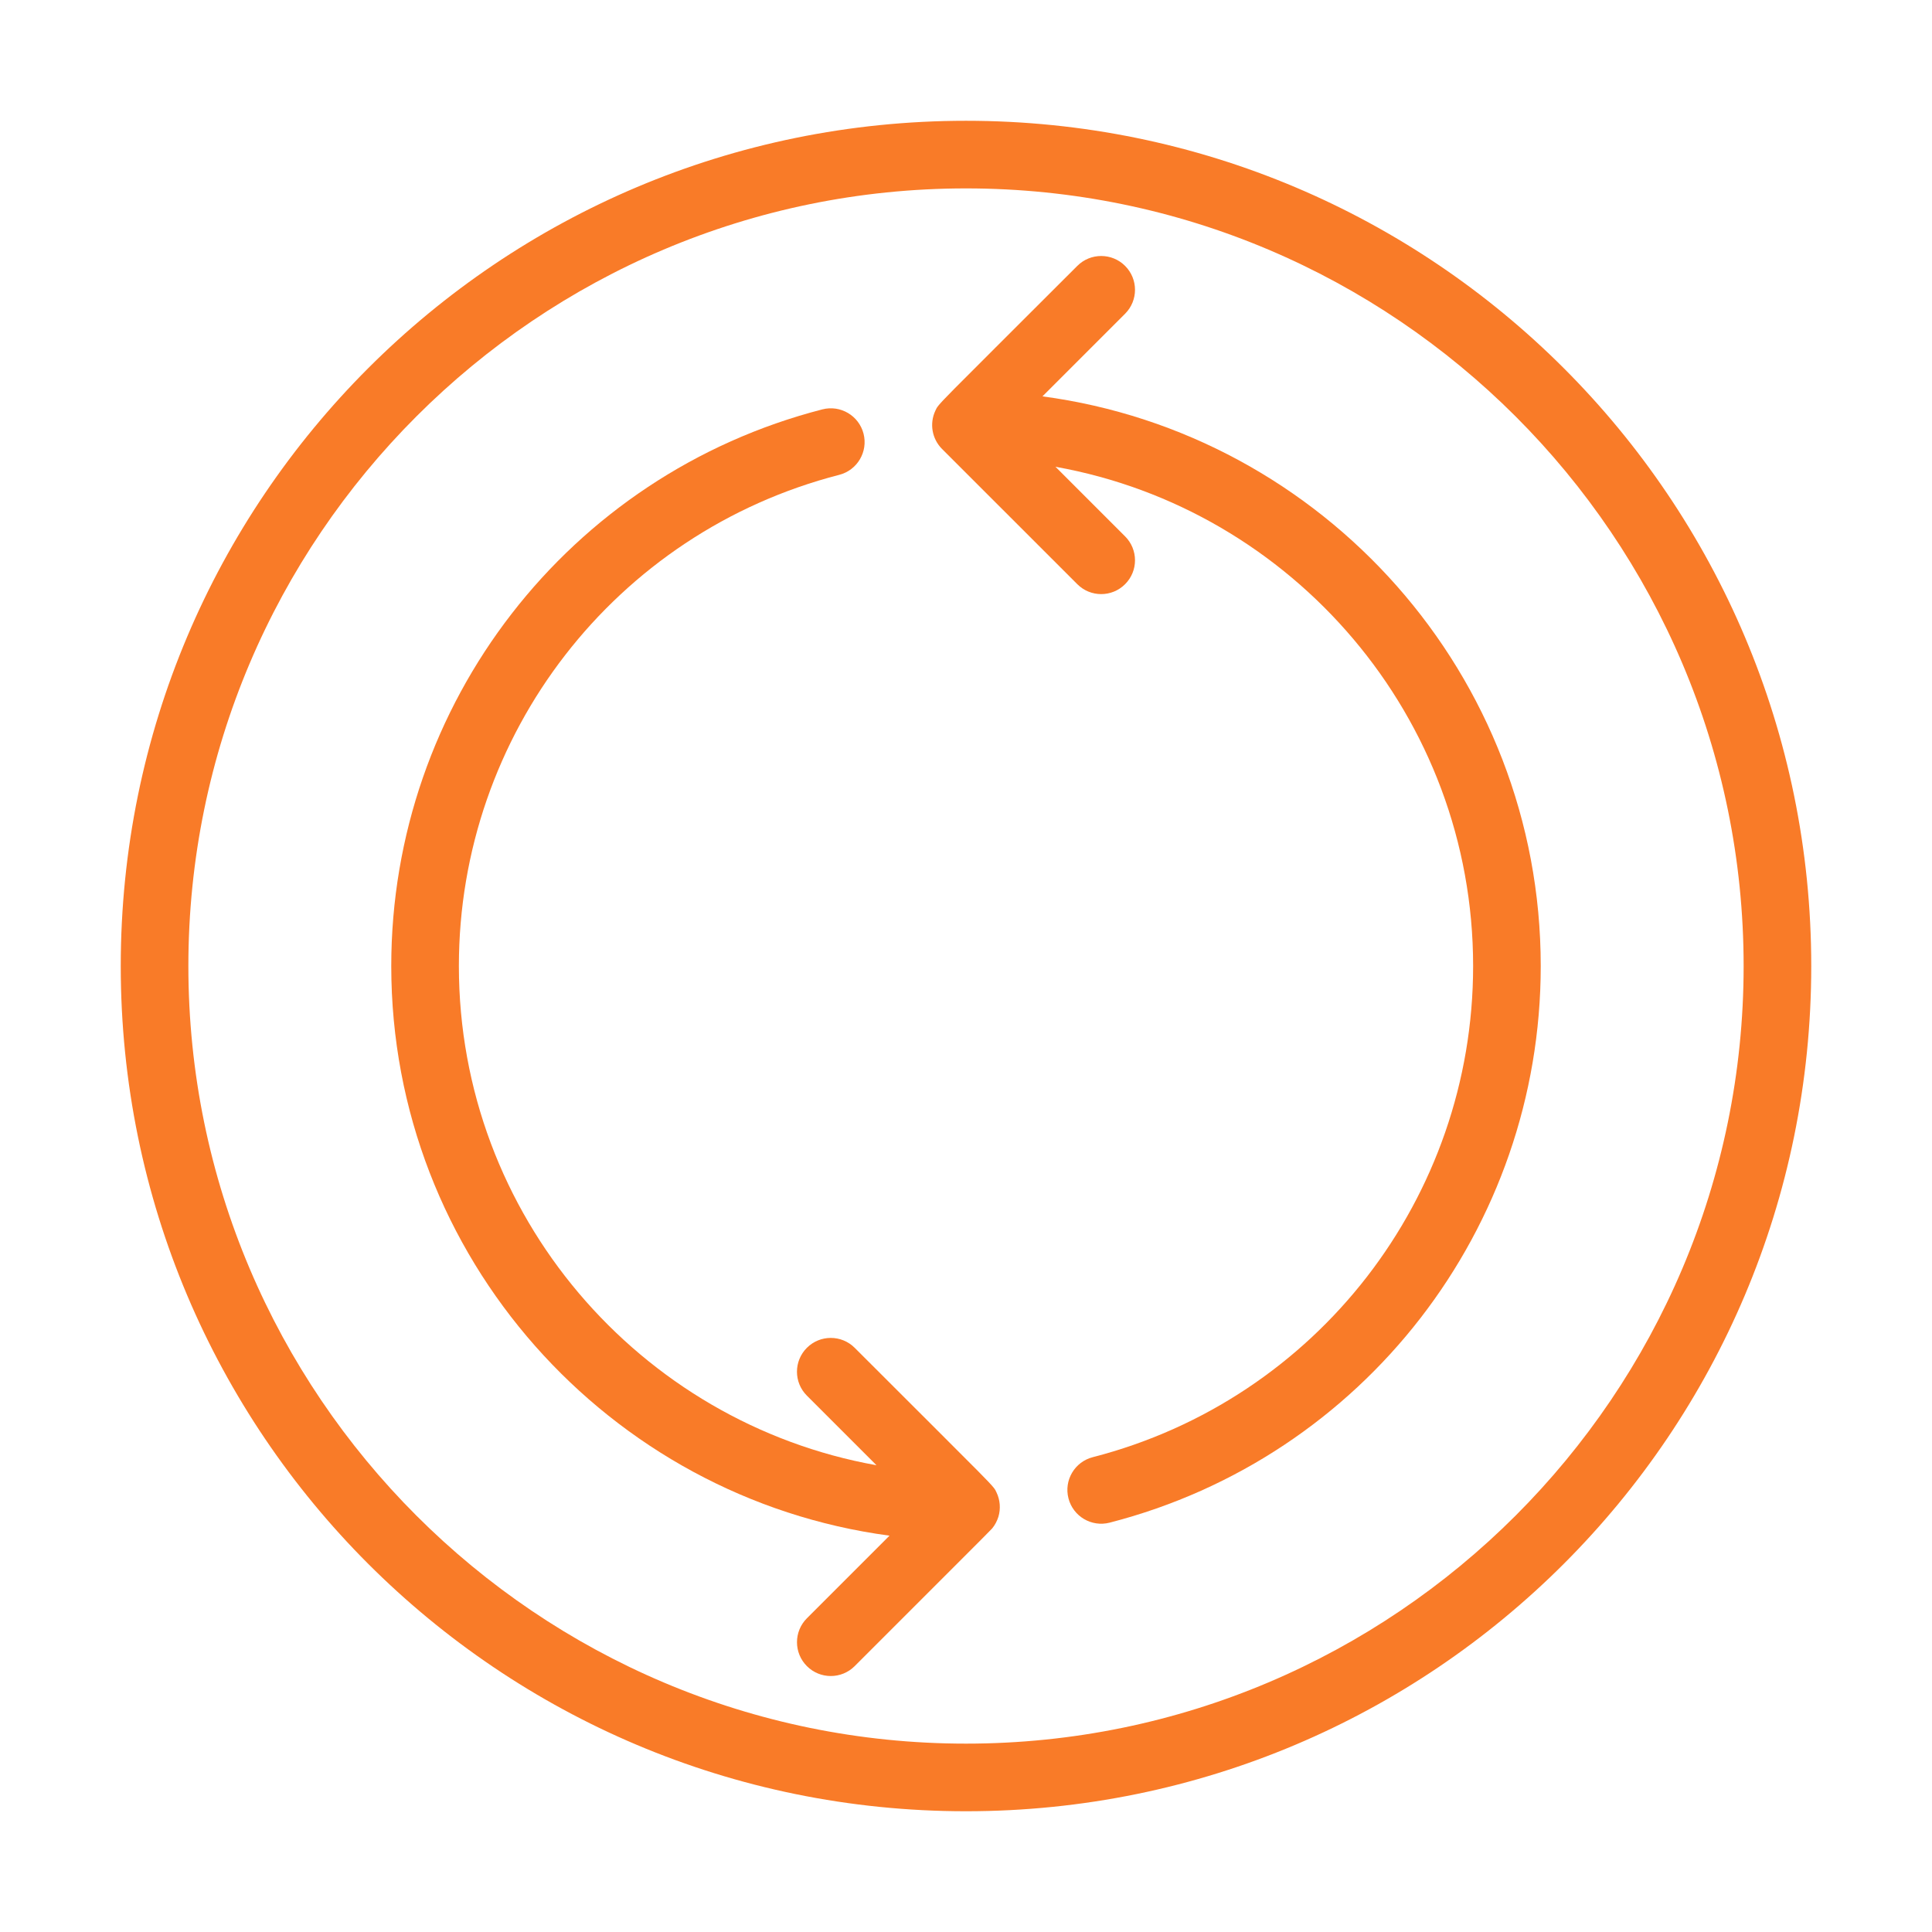
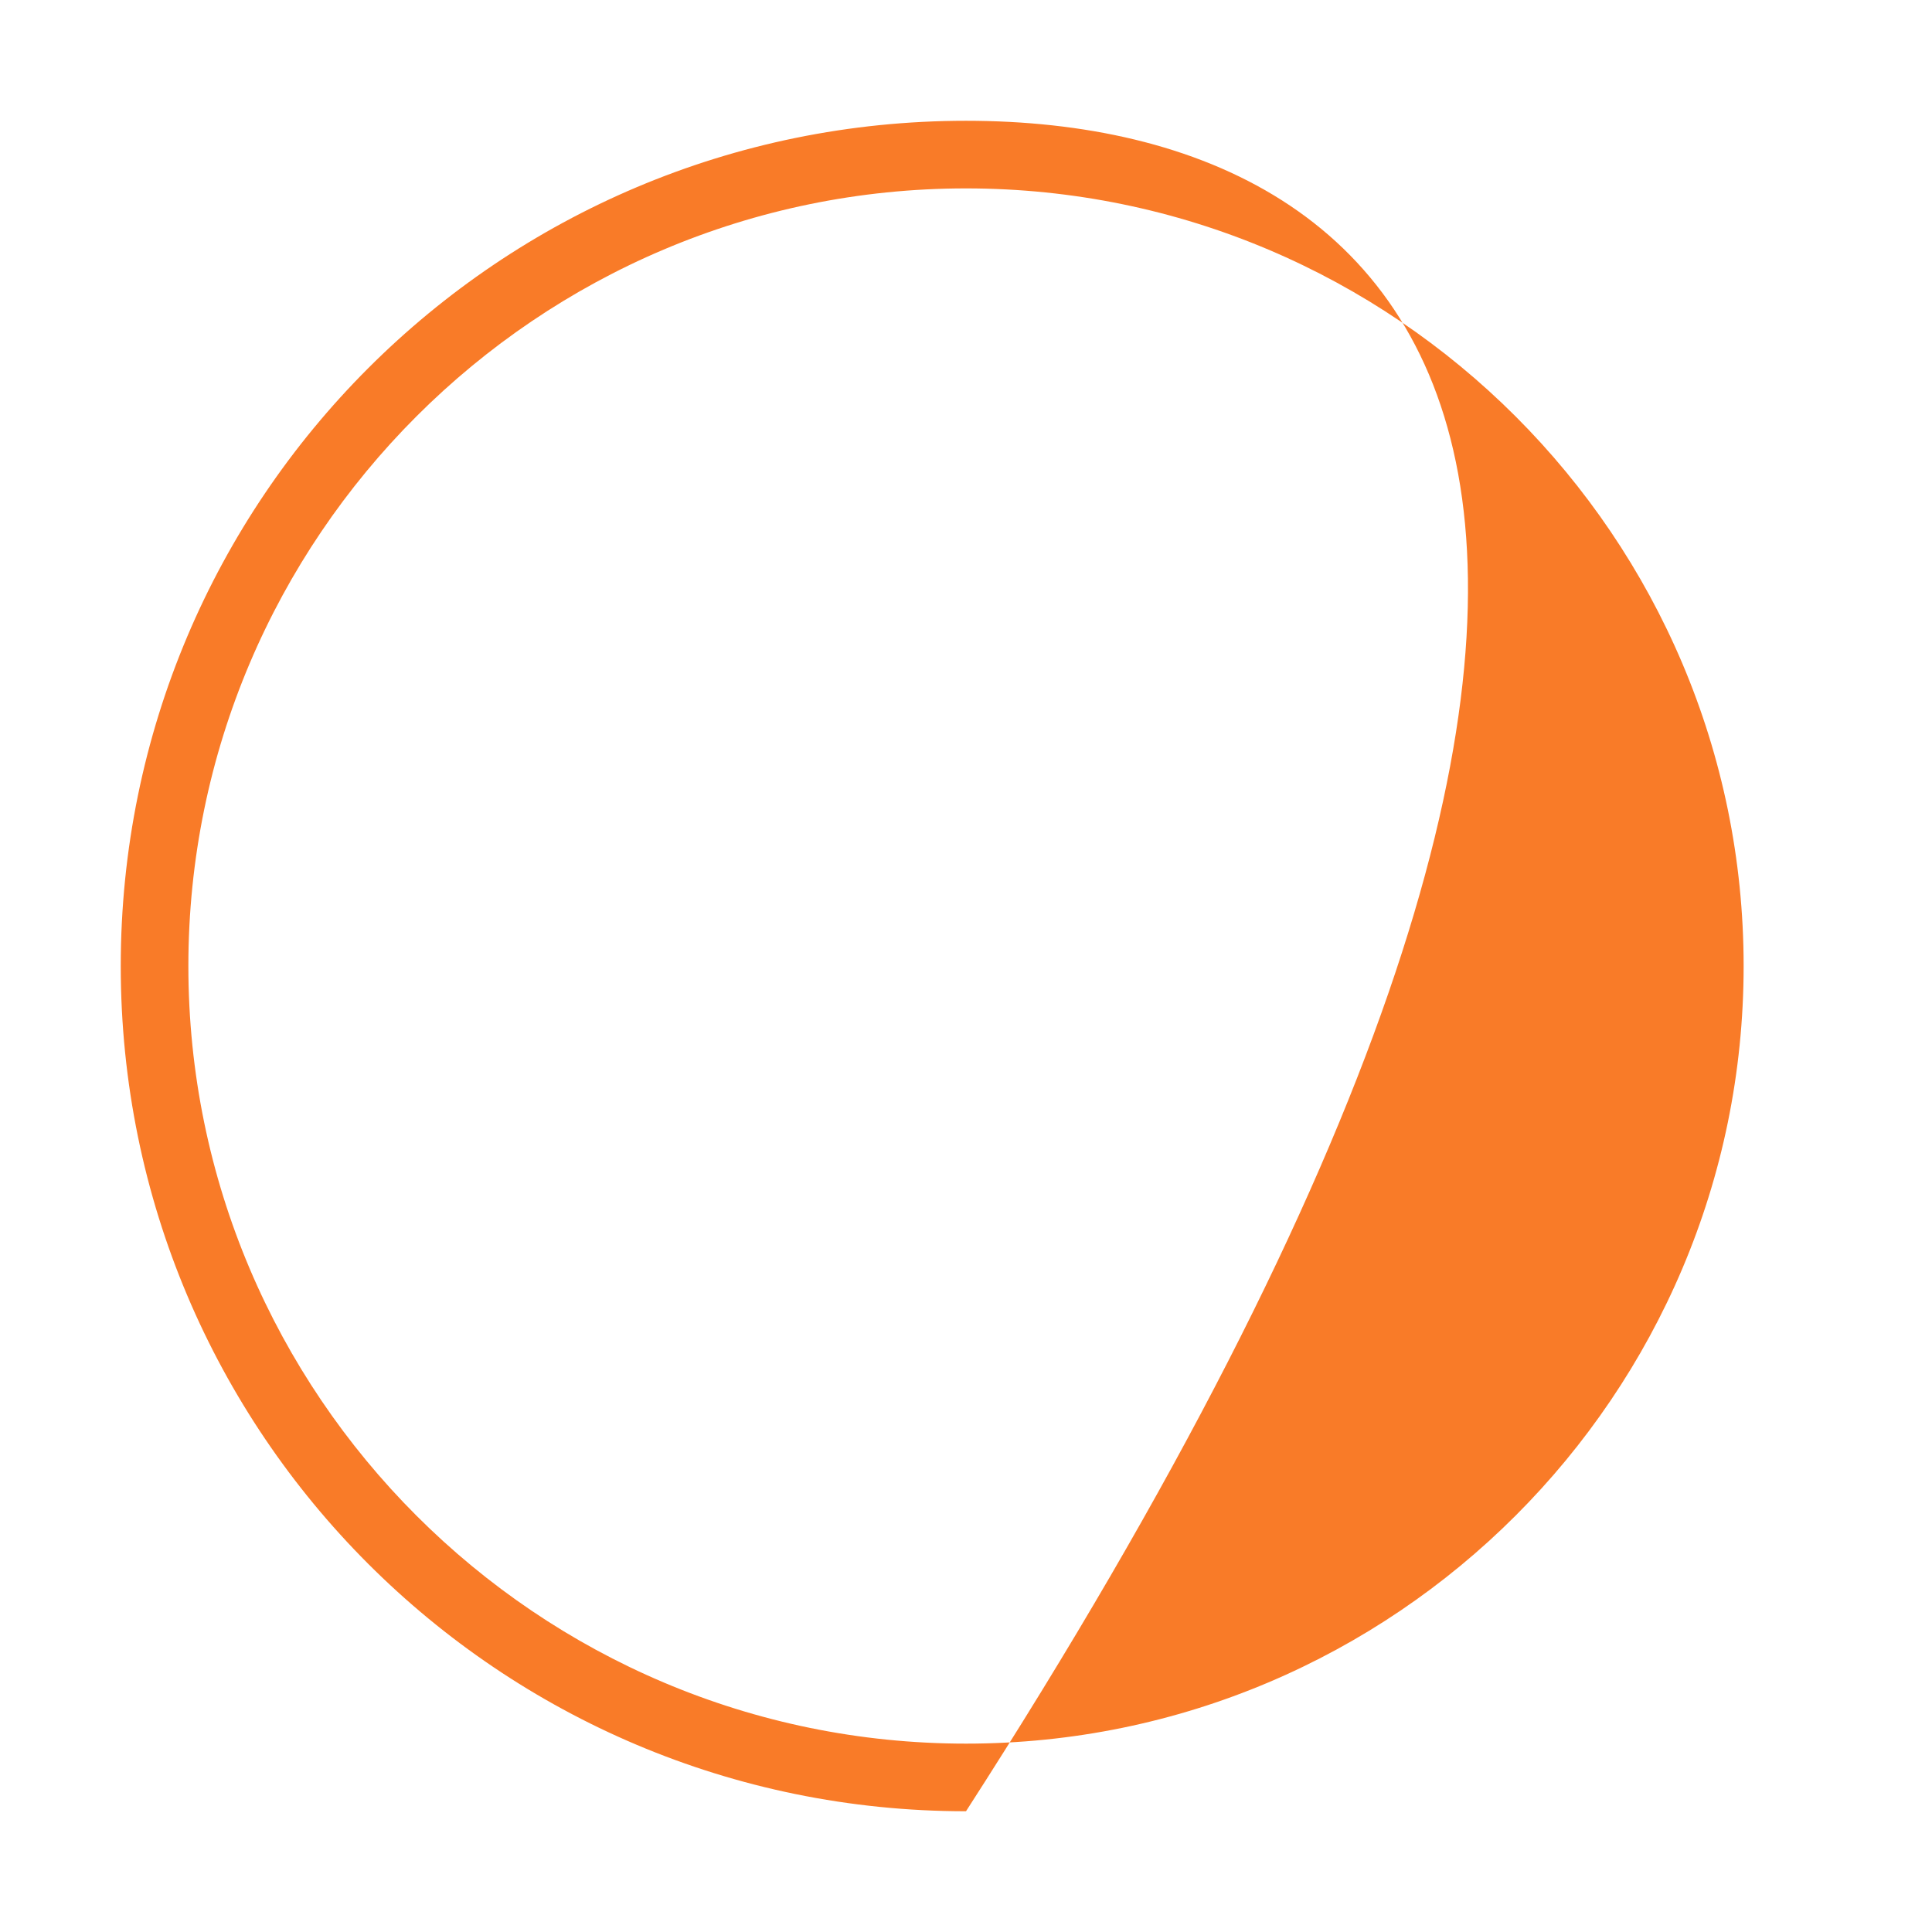
<svg xmlns="http://www.w3.org/2000/svg" width="64" height="64" viewBox="0 0 64 64" fill="none">
-   <path d="M32 4.001C16.525 4.001 4 16.524 4 32.001C4 47.475 16.523 60 32 60C47.475 60 60 47.477 60 32.001C60 16.526 47.477 4.001 32 4.001ZM32 57.76C17.796 57.76 6.24 46.204 6.24 32.001C6.24 17.797 17.796 6.241 32 6.241C46.204 6.241 57.76 17.797 57.76 32.001C57.76 46.204 46.204 57.76 32 57.76Z" fill="#F97B28" />
-   <path d="M34.533 13.13L37.27 10.393C37.708 9.955 37.708 9.246 37.27 8.808C36.833 8.371 36.124 8.371 35.687 8.808C30.926 13.569 31.103 13.355 30.985 13.605C30.785 14.031 30.872 14.537 31.206 14.872L35.687 19.352C36.124 19.79 36.833 19.79 37.27 19.352C37.708 18.915 37.708 18.206 37.27 17.768L34.965 15.463C42.819 16.867 48.799 23.749 48.799 32C48.799 39.671 43.617 46.361 36.199 48.271C35.6 48.425 35.24 49.035 35.394 49.634C35.549 50.236 36.161 50.593 36.758 50.44C45.166 48.276 51.039 40.693 51.039 32C51.039 22.361 43.838 14.373 34.533 13.13Z" fill="#F97B28" />
-   <path d="M32.932 50.543C32.942 50.527 32.984 50.456 32.988 50.449C32.997 50.433 33.032 50.359 33.035 50.349C33.041 50.336 33.069 50.26 33.073 50.246C33.154 49.98 33.129 49.688 33.014 49.446C32.902 49.201 33.07 49.407 28.313 44.648C27.875 44.211 27.166 44.211 26.729 44.648C26.291 45.086 26.291 45.795 26.729 46.232L29.035 48.538C21.181 47.133 15.201 40.252 15.201 32.001C15.201 24.33 20.382 17.639 27.8 15.73C28.399 15.576 28.76 14.965 28.606 14.366C28.451 13.767 27.841 13.407 27.242 13.561C18.833 15.725 12.961 23.308 12.961 32.001C12.961 41.64 20.162 49.628 29.466 50.871L26.729 53.608C26.292 54.046 26.292 54.755 26.729 55.192C27.166 55.63 27.875 55.63 28.313 55.192C31.46 52.043 32.811 50.699 32.867 50.631C32.879 50.616 32.927 50.55 32.932 50.543Z" fill="#F97B28" />
+   <path d="M32 4.001C16.525 4.001 4 16.524 4 32.001C4 47.475 16.523 60 32 60C60 16.526 47.477 4.001 32 4.001ZM32 57.76C17.796 57.76 6.24 46.204 6.24 32.001C6.24 17.797 17.796 6.241 32 6.241C46.204 6.241 57.76 17.797 57.76 32.001C57.76 46.204 46.204 57.76 32 57.76Z" fill="#F97B28" />
</svg>